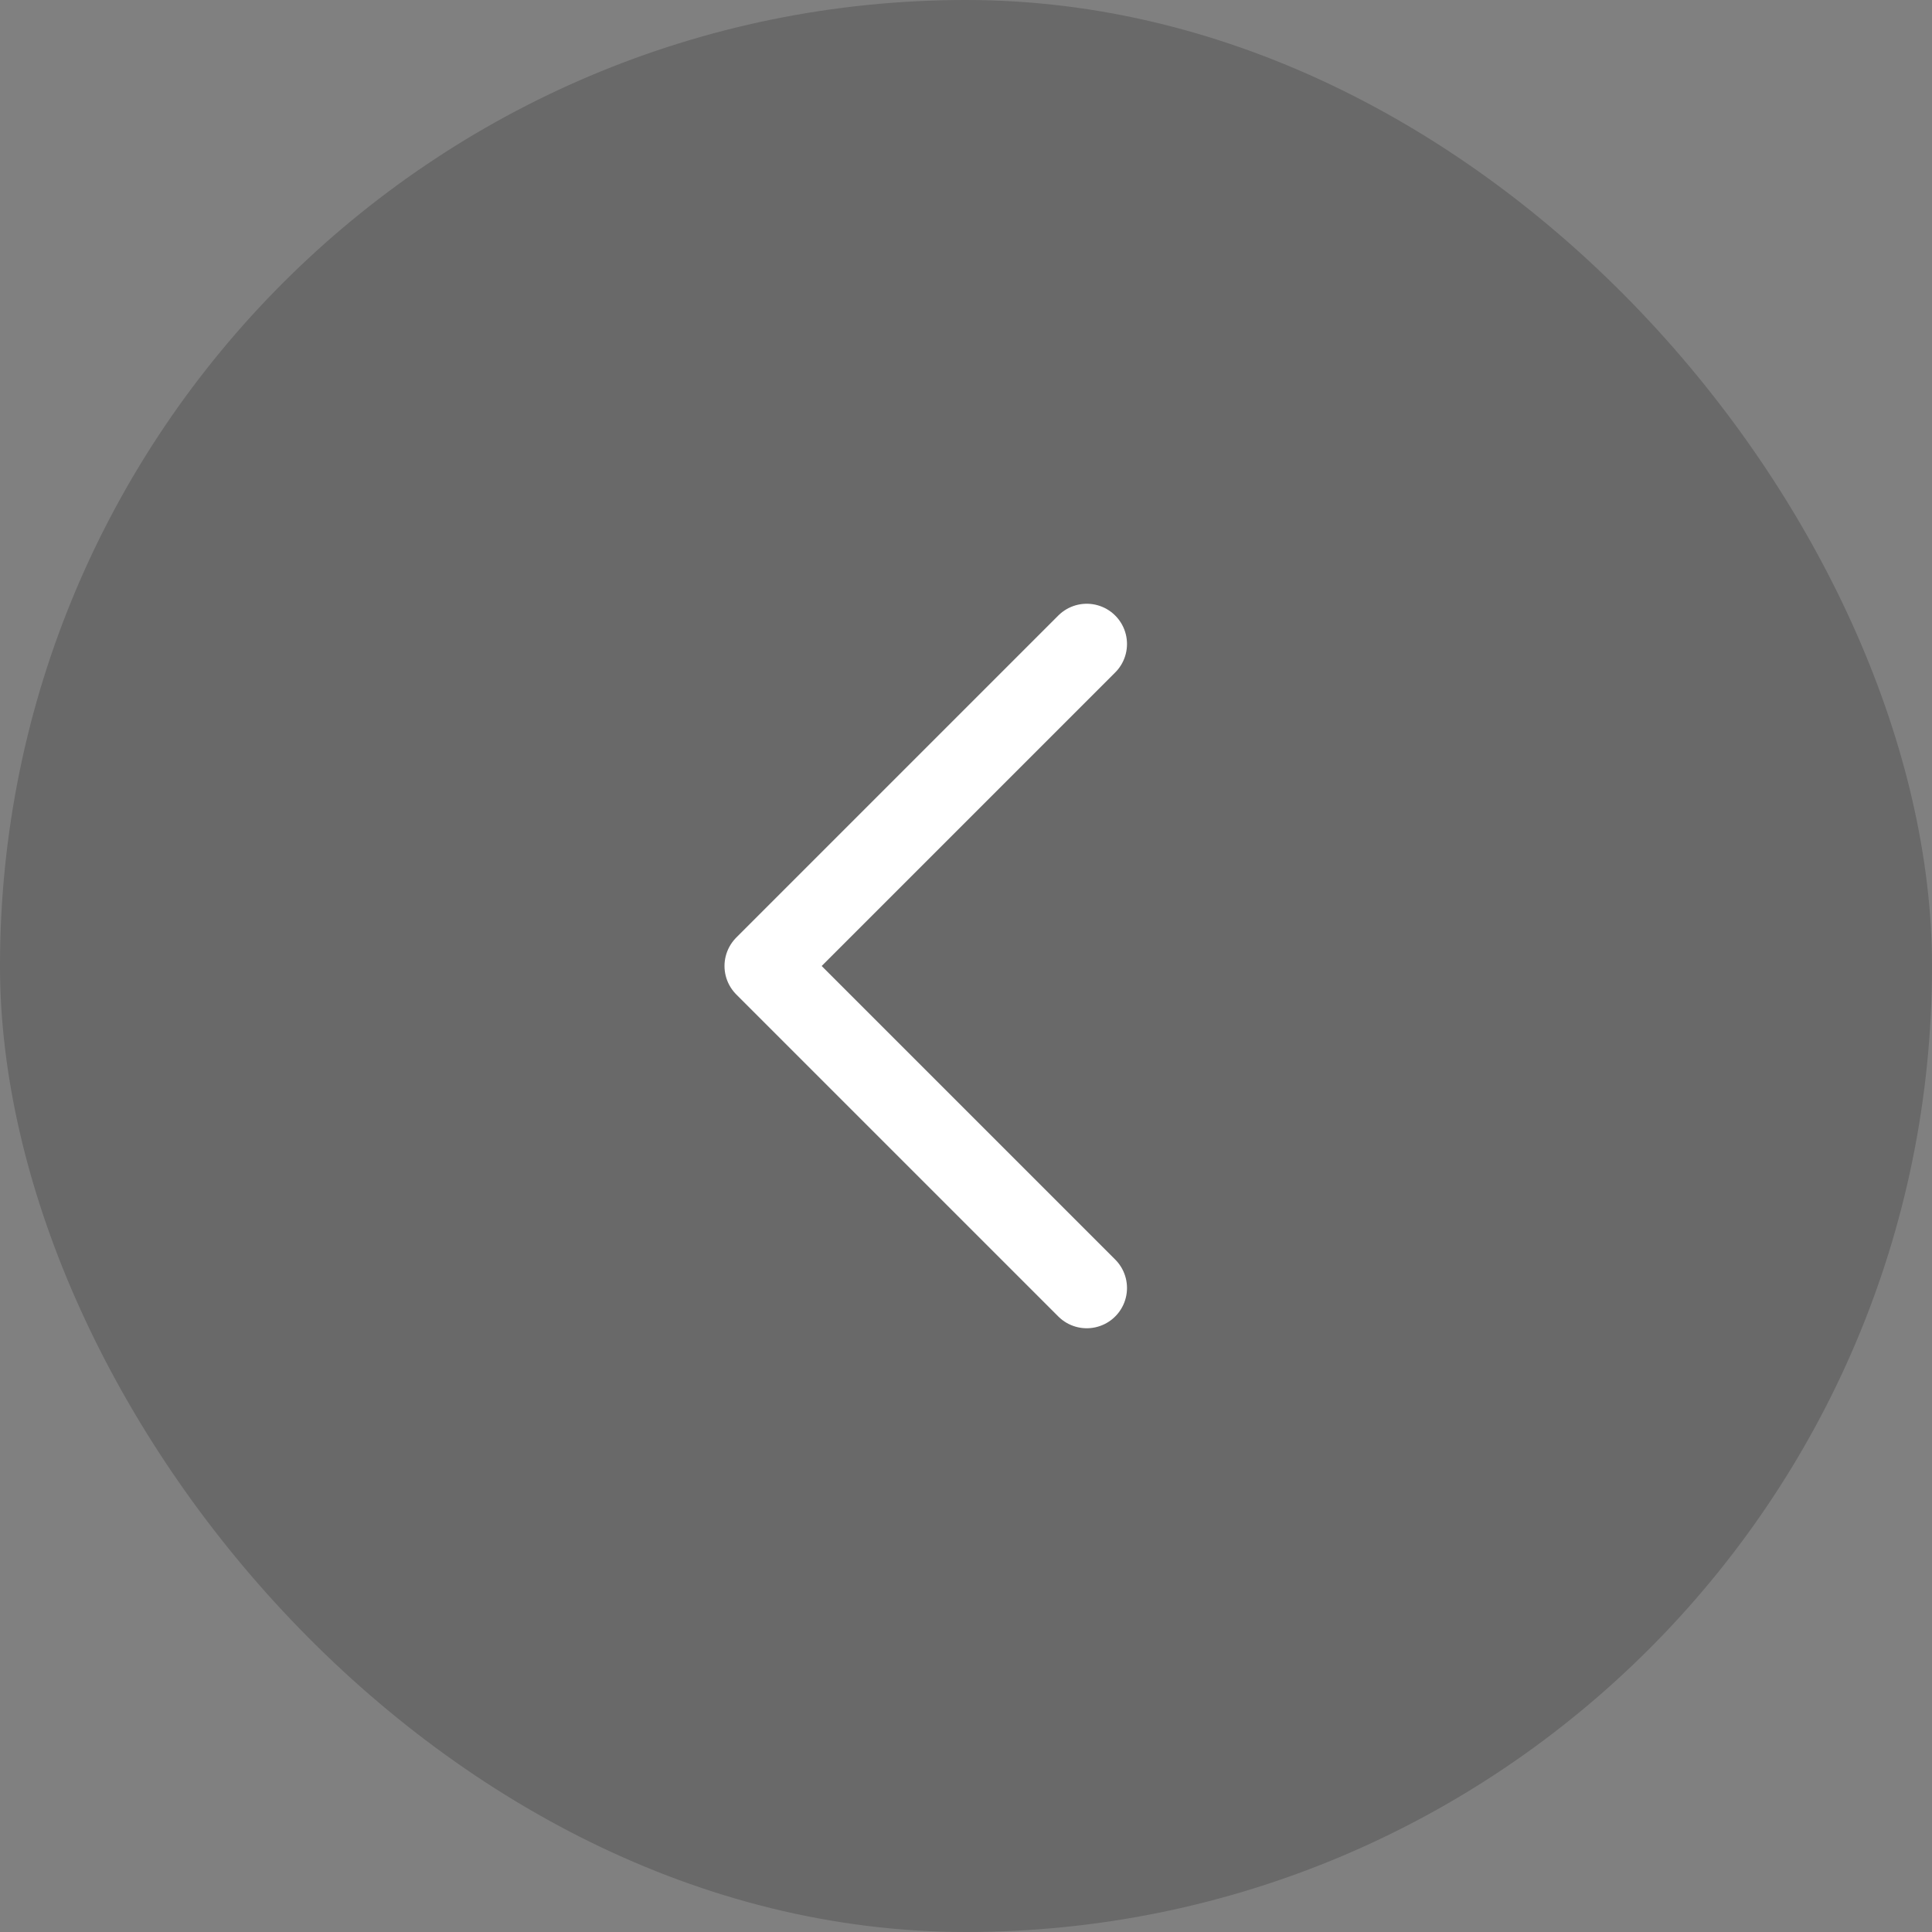
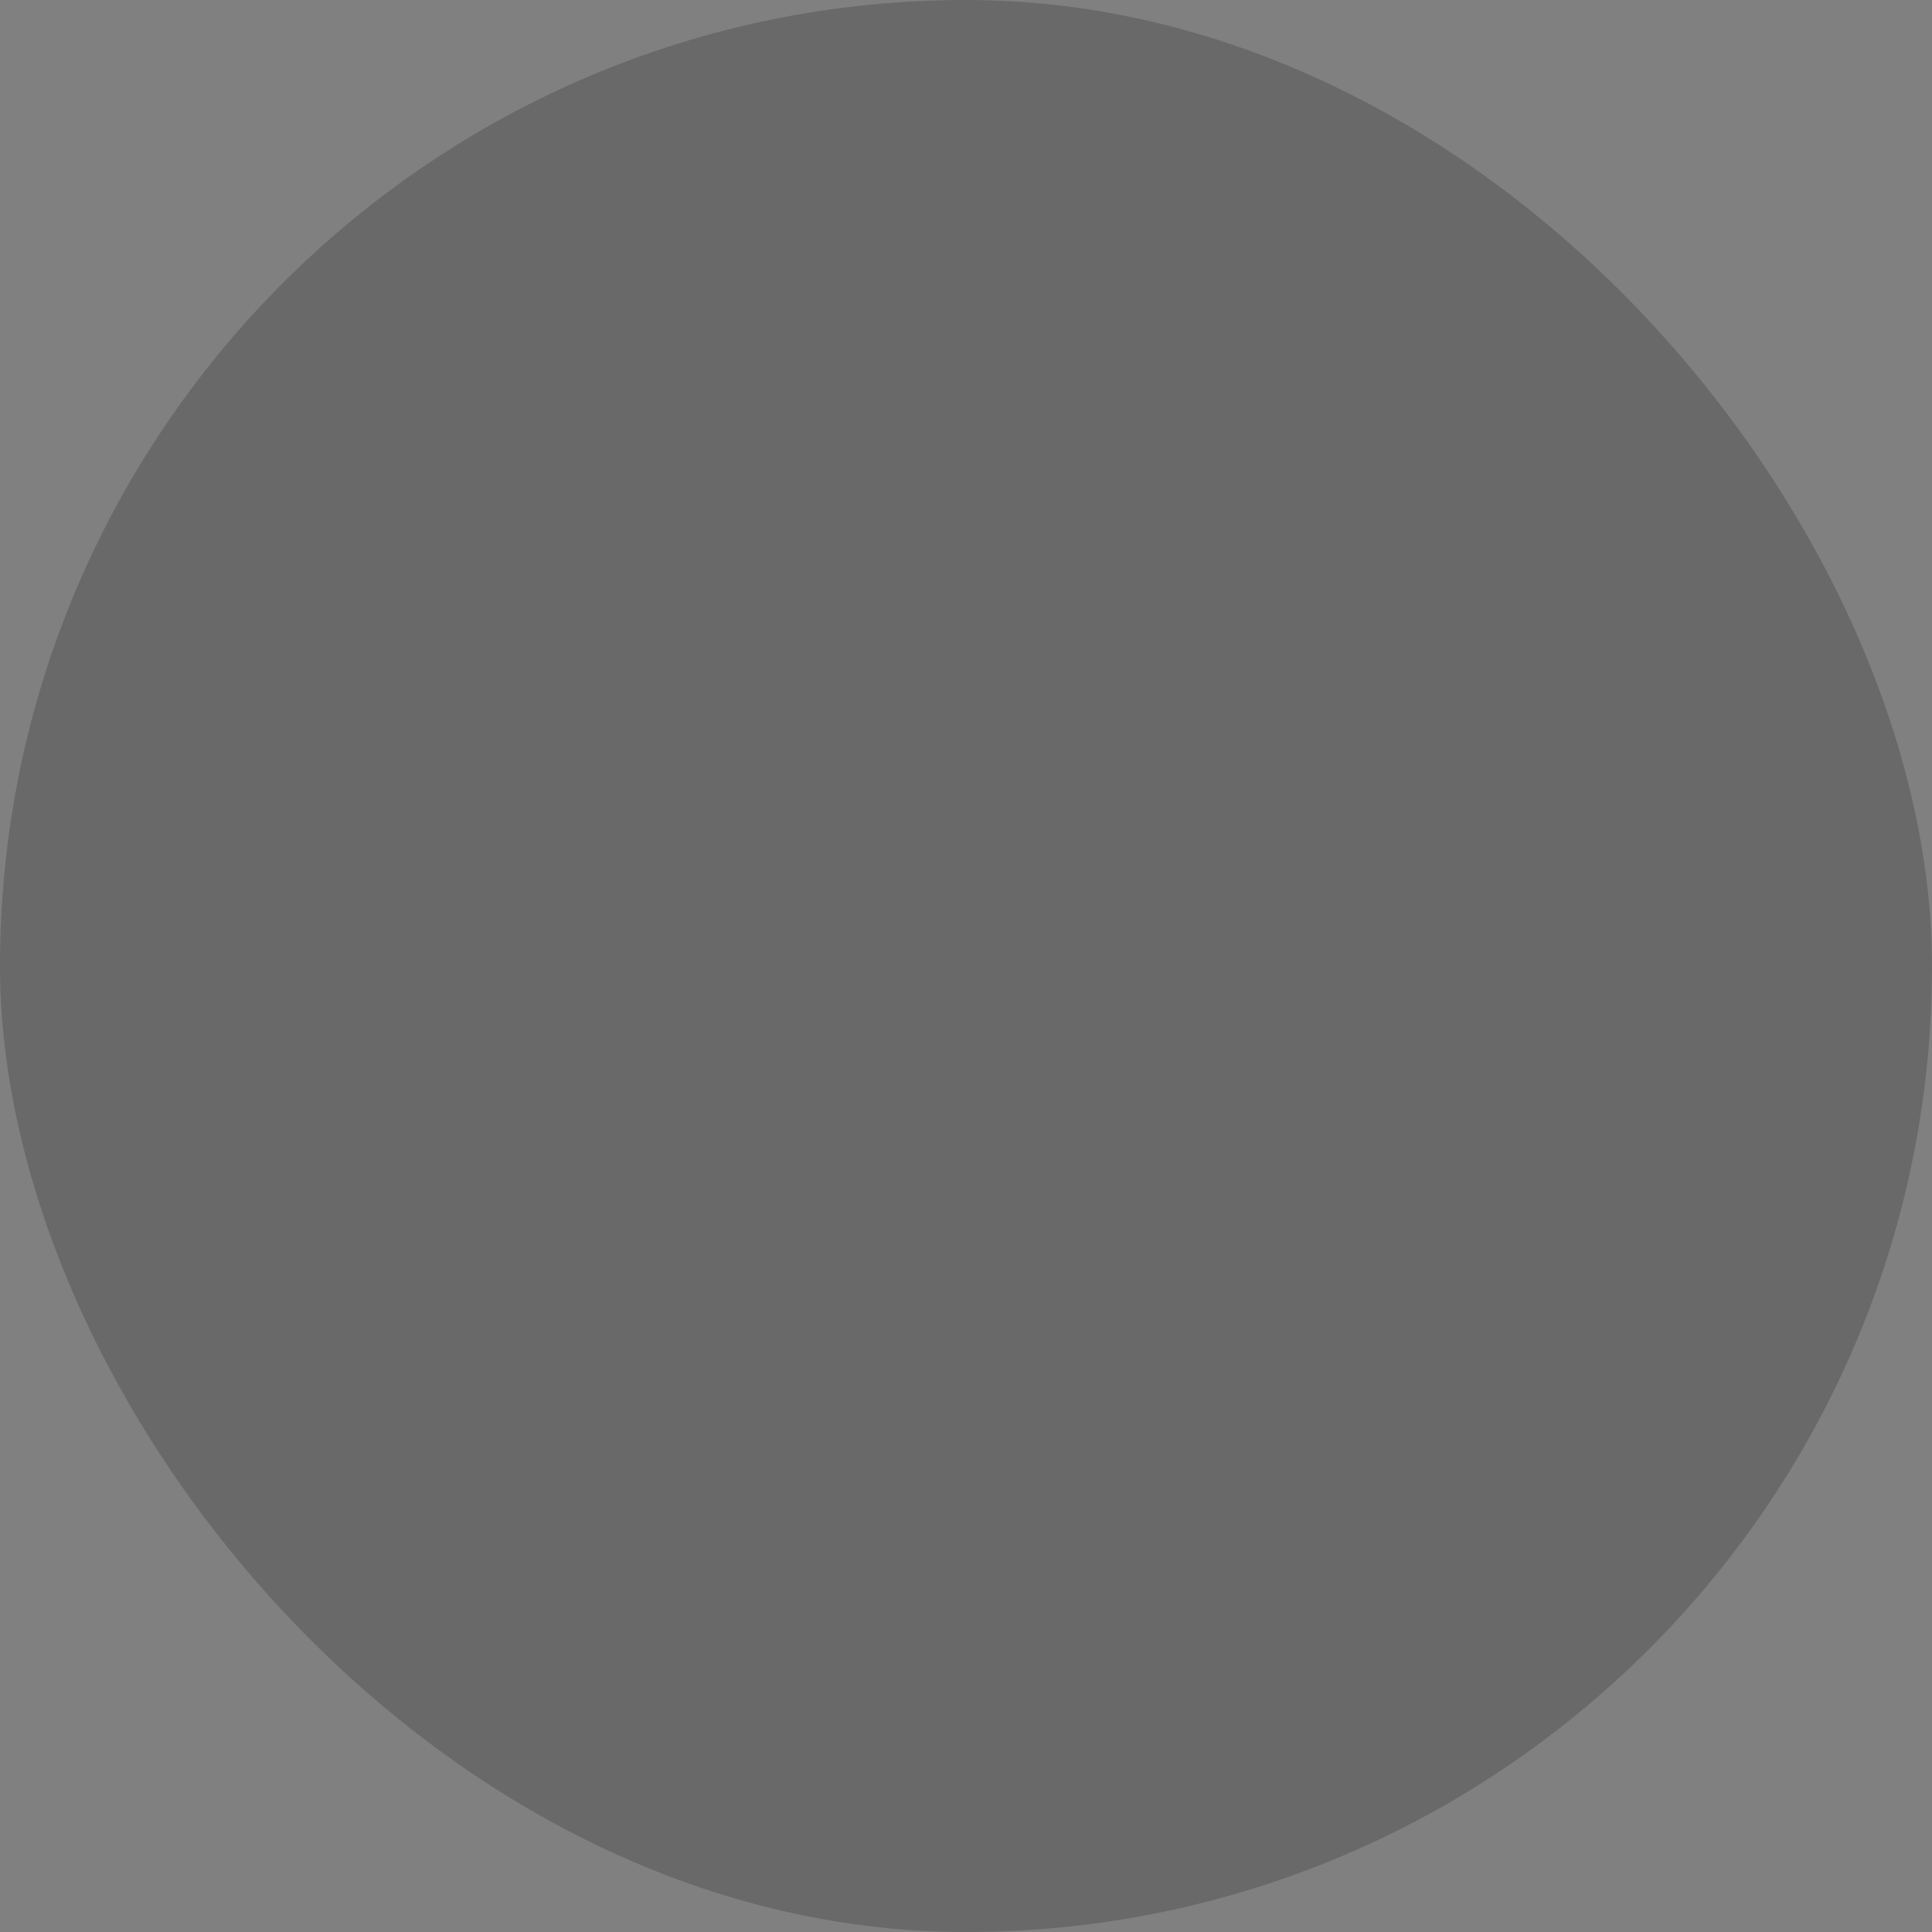
<svg xmlns="http://www.w3.org/2000/svg" width="48" height="48" viewBox="0 0 48 48" fill="none">
  <rect x="0" y="0" width="48" height="48" fill="#808080" stroke="none" />
  <rect x="48" y="48" width="48" height="48" rx="24" transform="rotate(180 48 48)" fill="black" fill-opacity="0.18" />
-   <path d="M27 32L19 24L27 16" stroke="white" stroke-width="2" stroke-linecap="round" stroke-linejoin="round" />
</svg>